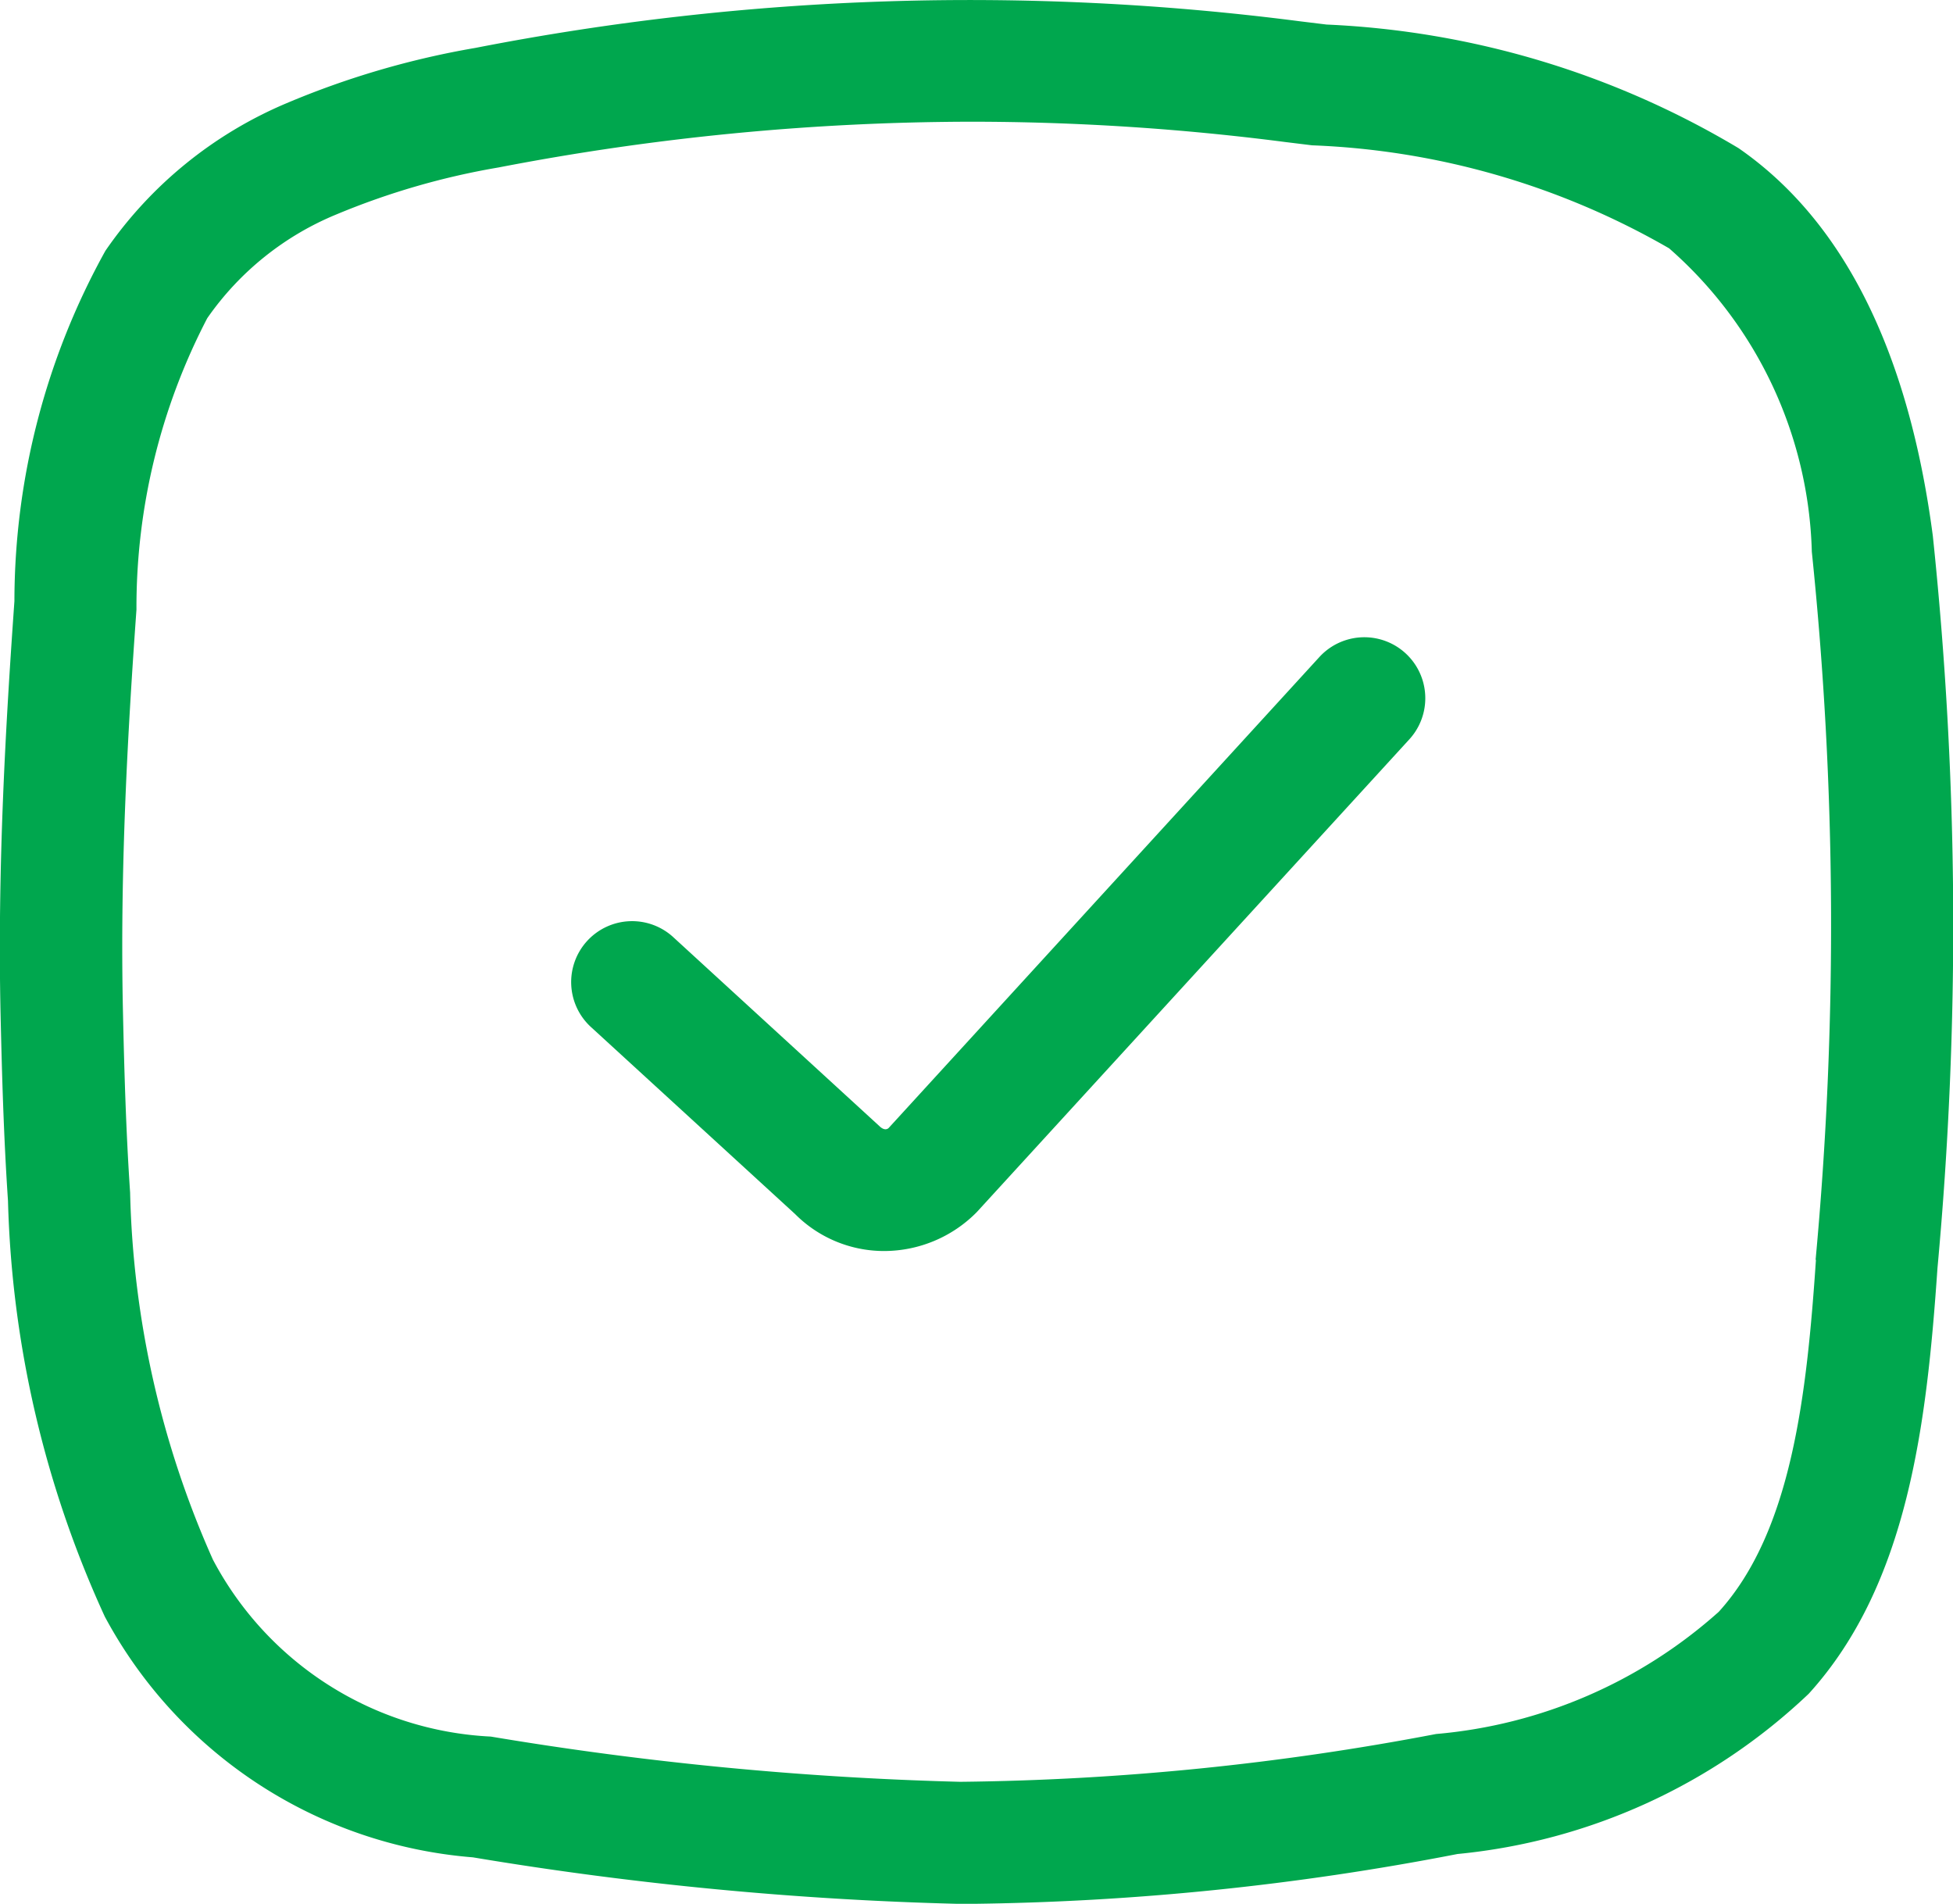
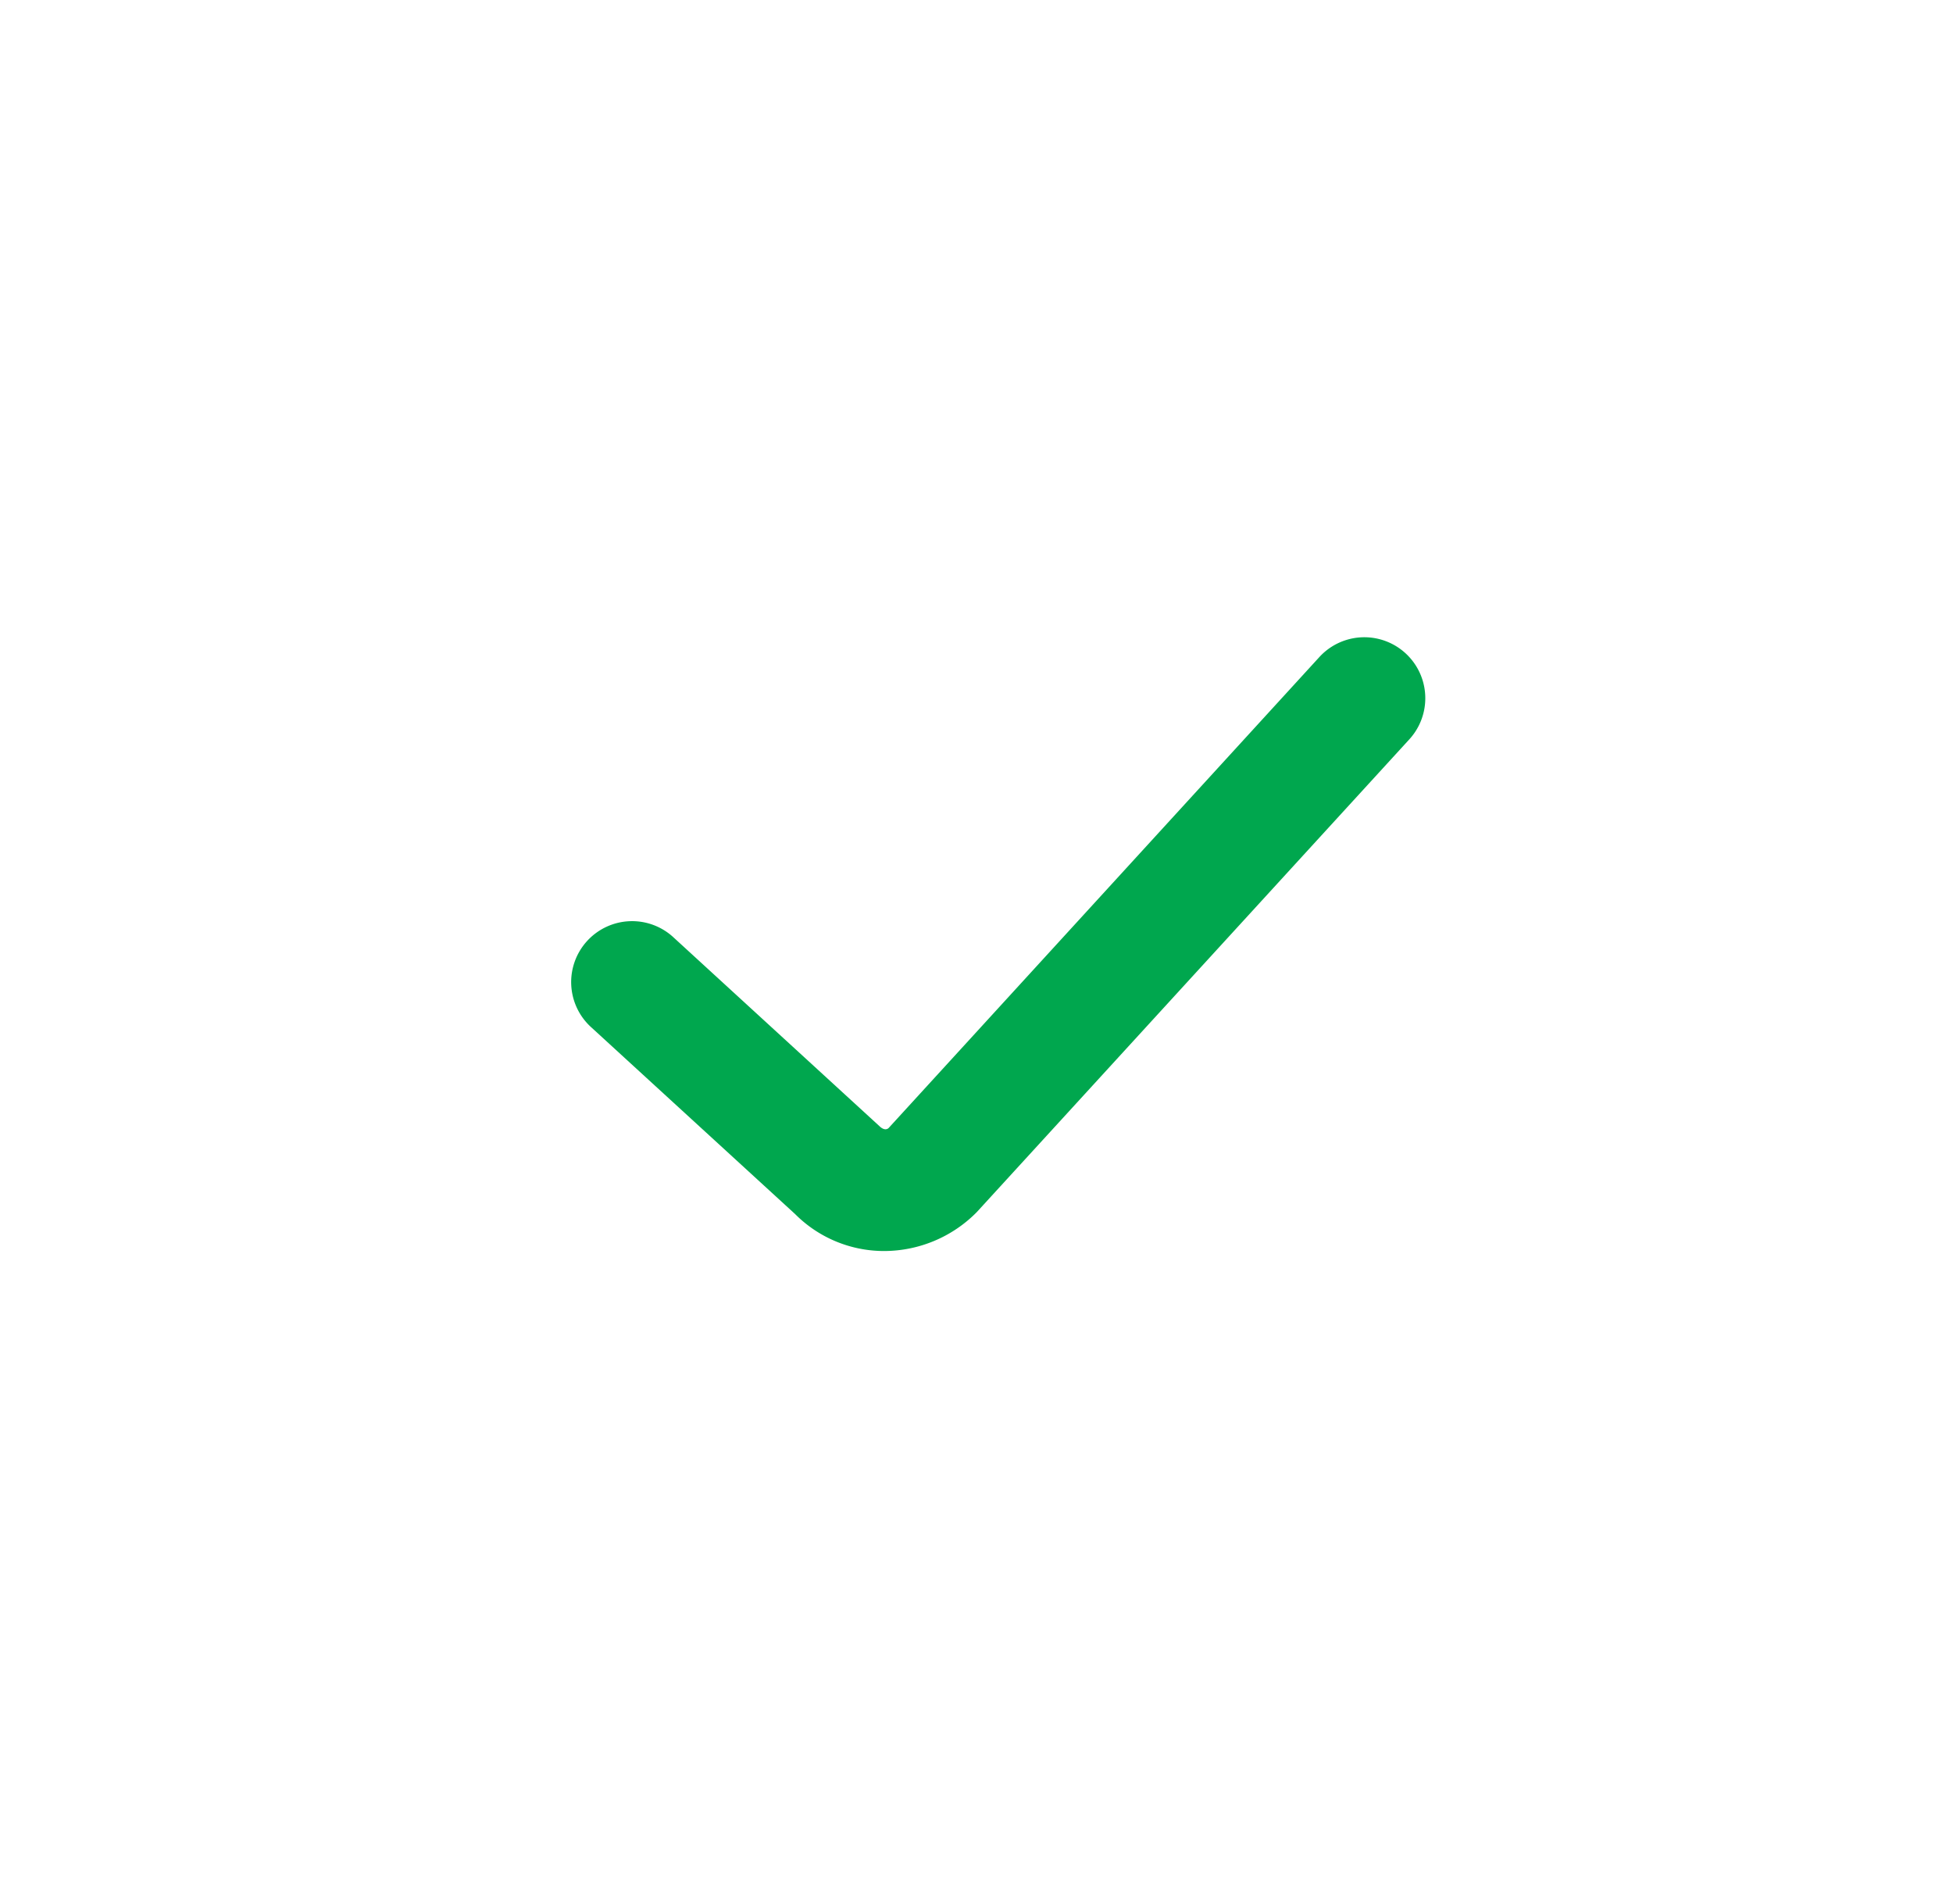
<svg xmlns="http://www.w3.org/2000/svg" width="22.756" height="22.18" viewBox="0 0 22.756 22.18">
  <g id="Group_26" data-name="Group 26" transform="translate(-746.879 -615.666)">
-     <path id="Path_39" data-name="Path 39" d="M769.4,621.91c-.283-2.155-1.045-3.675-2.264-4.518a10.226,10.226,0,0,0-4.8-1.44l-.311-.038a30.012,30.012,0,0,0-9.606.31,9.961,9.961,0,0,0-2.2.644,4.848,4.848,0,0,0-2.112,1.72,8.429,8.429,0,0,0-1.06,4.081c-.1,1.415-.2,3.095-.161,4.831.015.649.035,1.4.086,2.155A12.39,12.39,0,0,0,748.1,634.5a5.35,5.35,0,0,0,4.289,2.805,40.408,40.408,0,0,0,5.668.542h.124a31.516,31.516,0,0,0,5.681-.581,6.9,6.9,0,0,0,4.092-1.867c1.158-1.275,1.375-3.148,1.5-4.958A43.462,43.462,0,0,0,769.4,621.91Zm-1.362,8.434c-.106,1.559-.28,3.161-1.132,4.1a5.671,5.671,0,0,1-3.294,1.424,31.17,31.17,0,0,1-5.544.557,39.149,39.149,0,0,1-5.47-.527,3.875,3.875,0,0,1-3.238-2.061,11.112,11.112,0,0,1-.965-4.278c-.049-.722-.069-1.458-.083-2.091-.038-1.677.058-3.315.157-4.7a7.289,7.289,0,0,1,.825-3.395,3.416,3.416,0,0,1,1.51-1.211,8.664,8.664,0,0,1,1.884-.545,29.238,29.238,0,0,1,5.507-.533,28.6,28.6,0,0,1,3.654.236l.318.039a9.007,9.007,0,0,1,4.16,1.2,4.87,4.87,0,0,1,1.663,3.535A42.261,42.261,0,0,1,768.034,630.344Z" fill="#00a74e" />
    <path id="Path_40" data-name="Path 40" d="M769.659,631.574l-5.018,5.486c-.023.023-.062.024-.108-.021l-2.394-2.194a.71.71,0,1,0-.959,1.047l2.371,2.172a1.462,1.462,0,0,0,1.039.43,1.519,1.519,0,0,0,1.077-.453l5.04-5.508a.71.71,0,0,0-1.048-.959Z" transform="translate(-7.407 -8.253)" fill="#00a74e" />
  </g>
</svg>